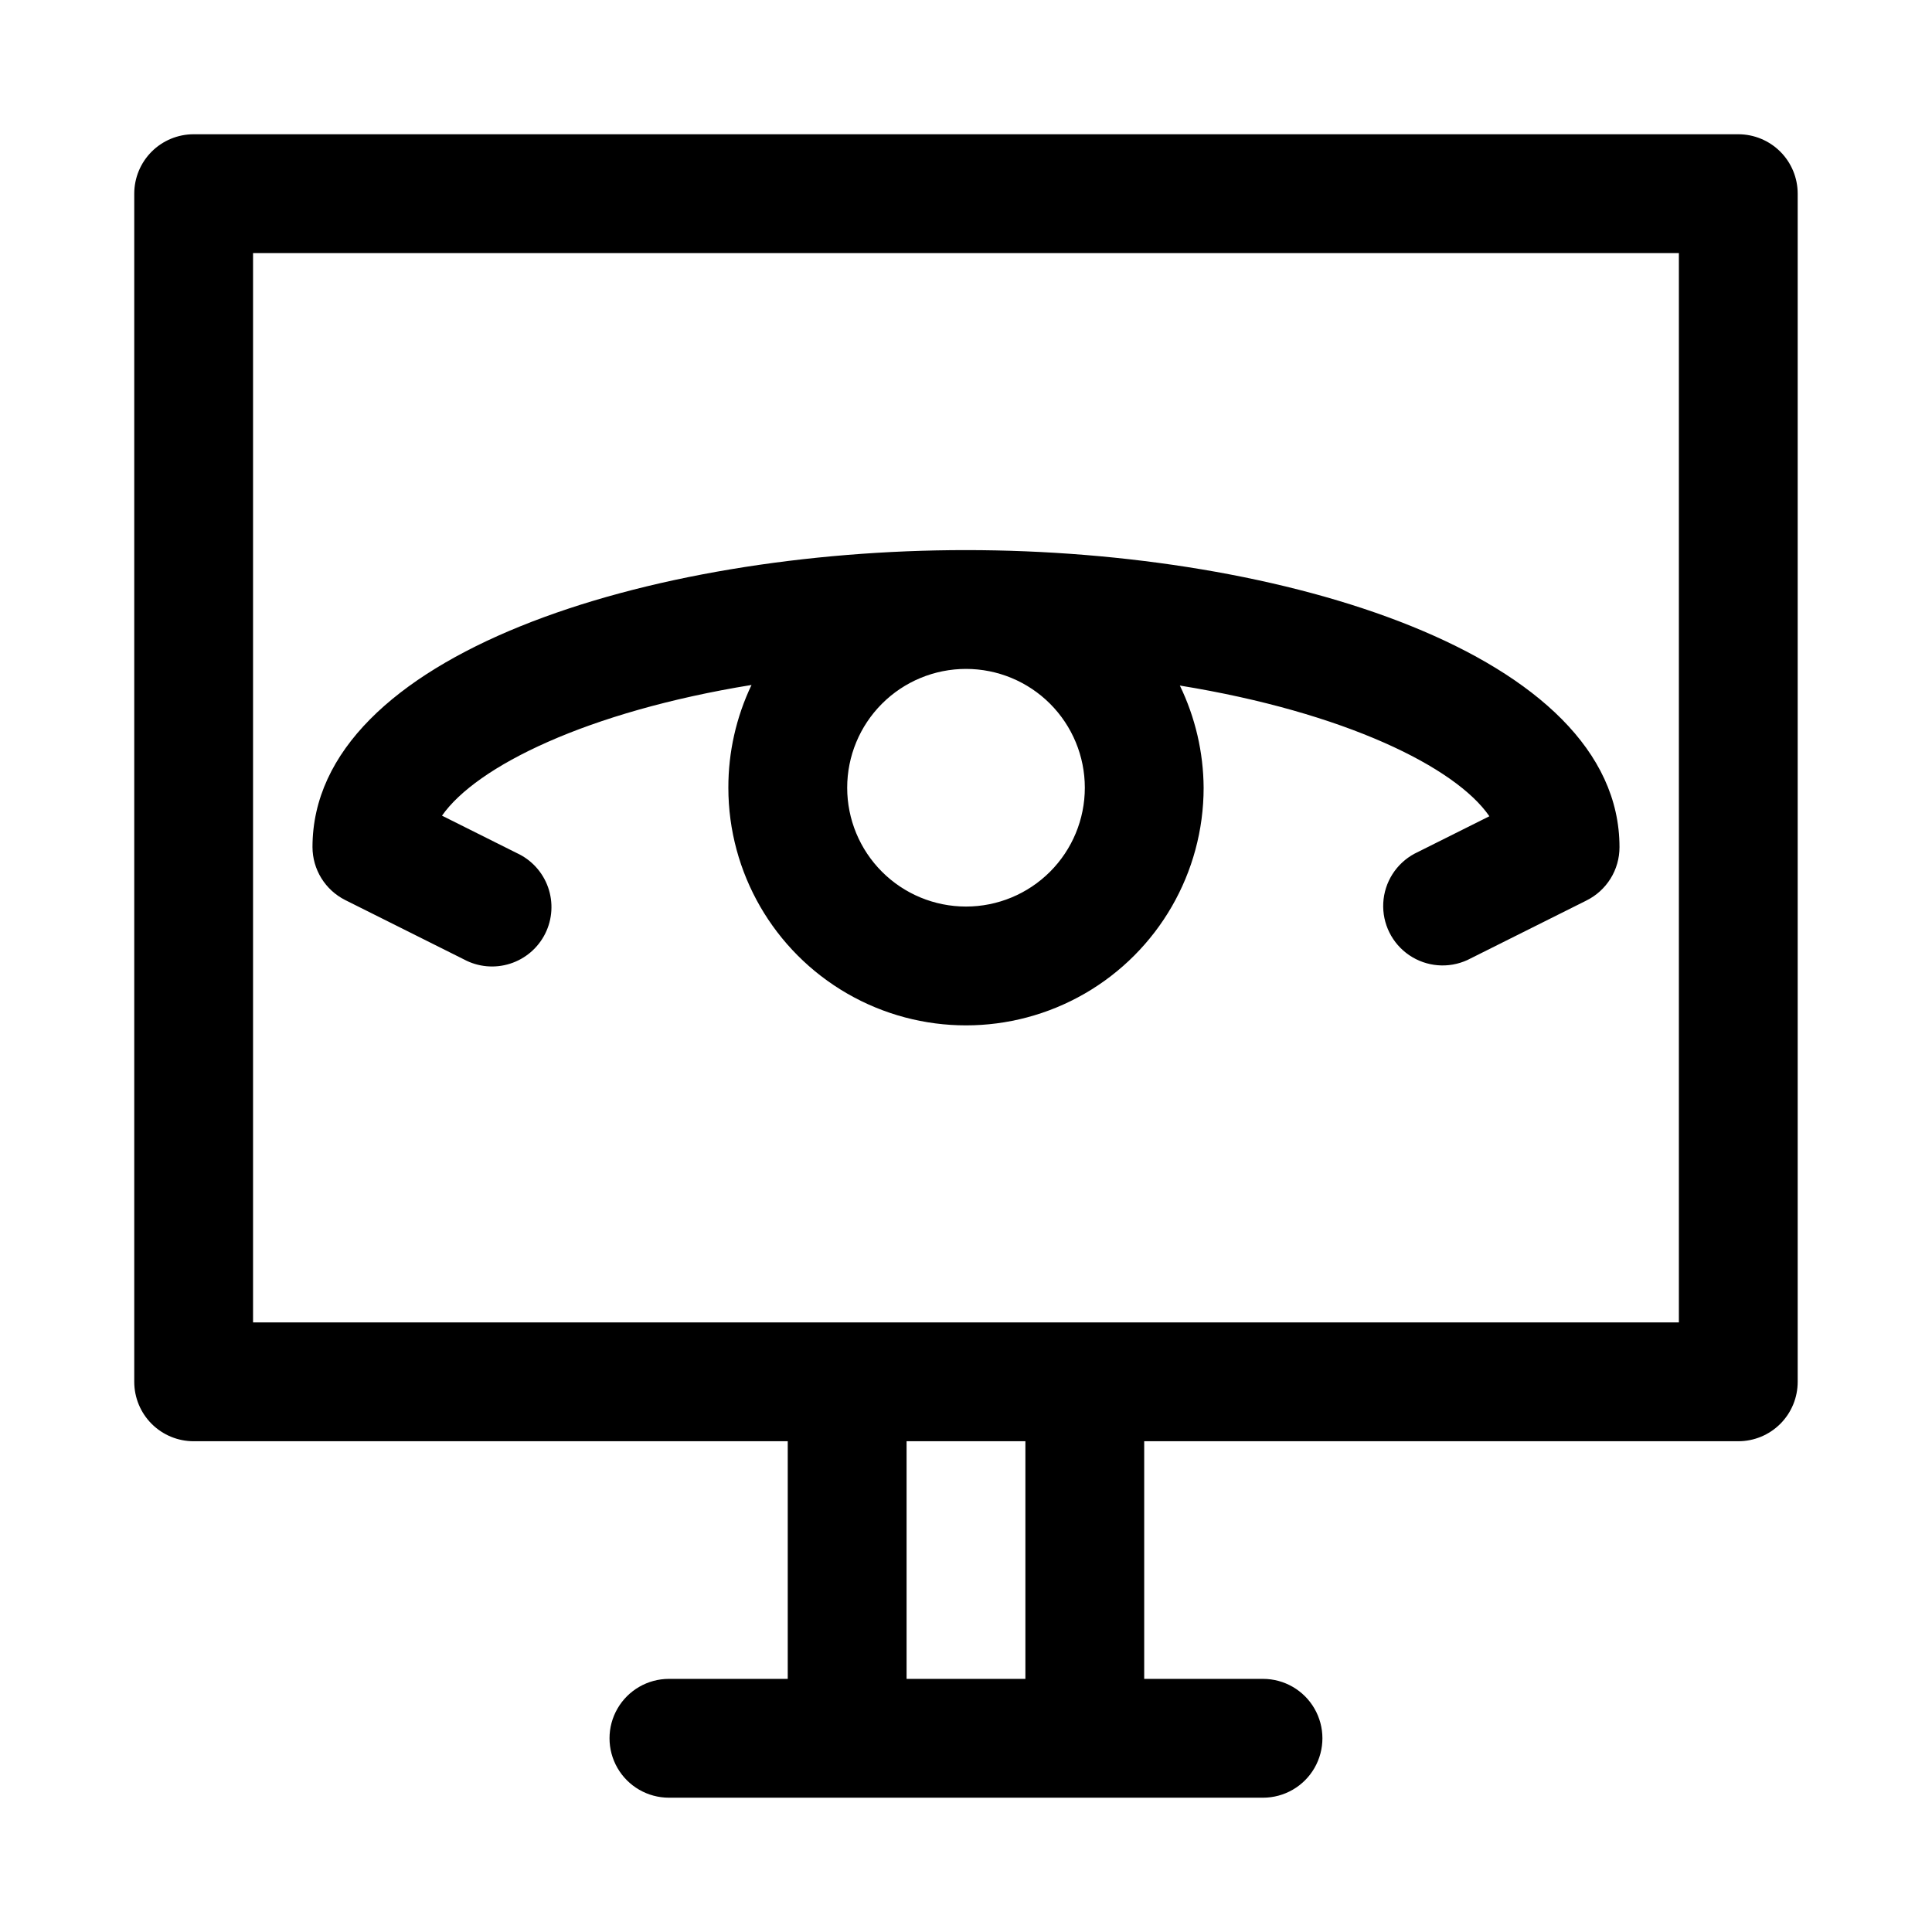
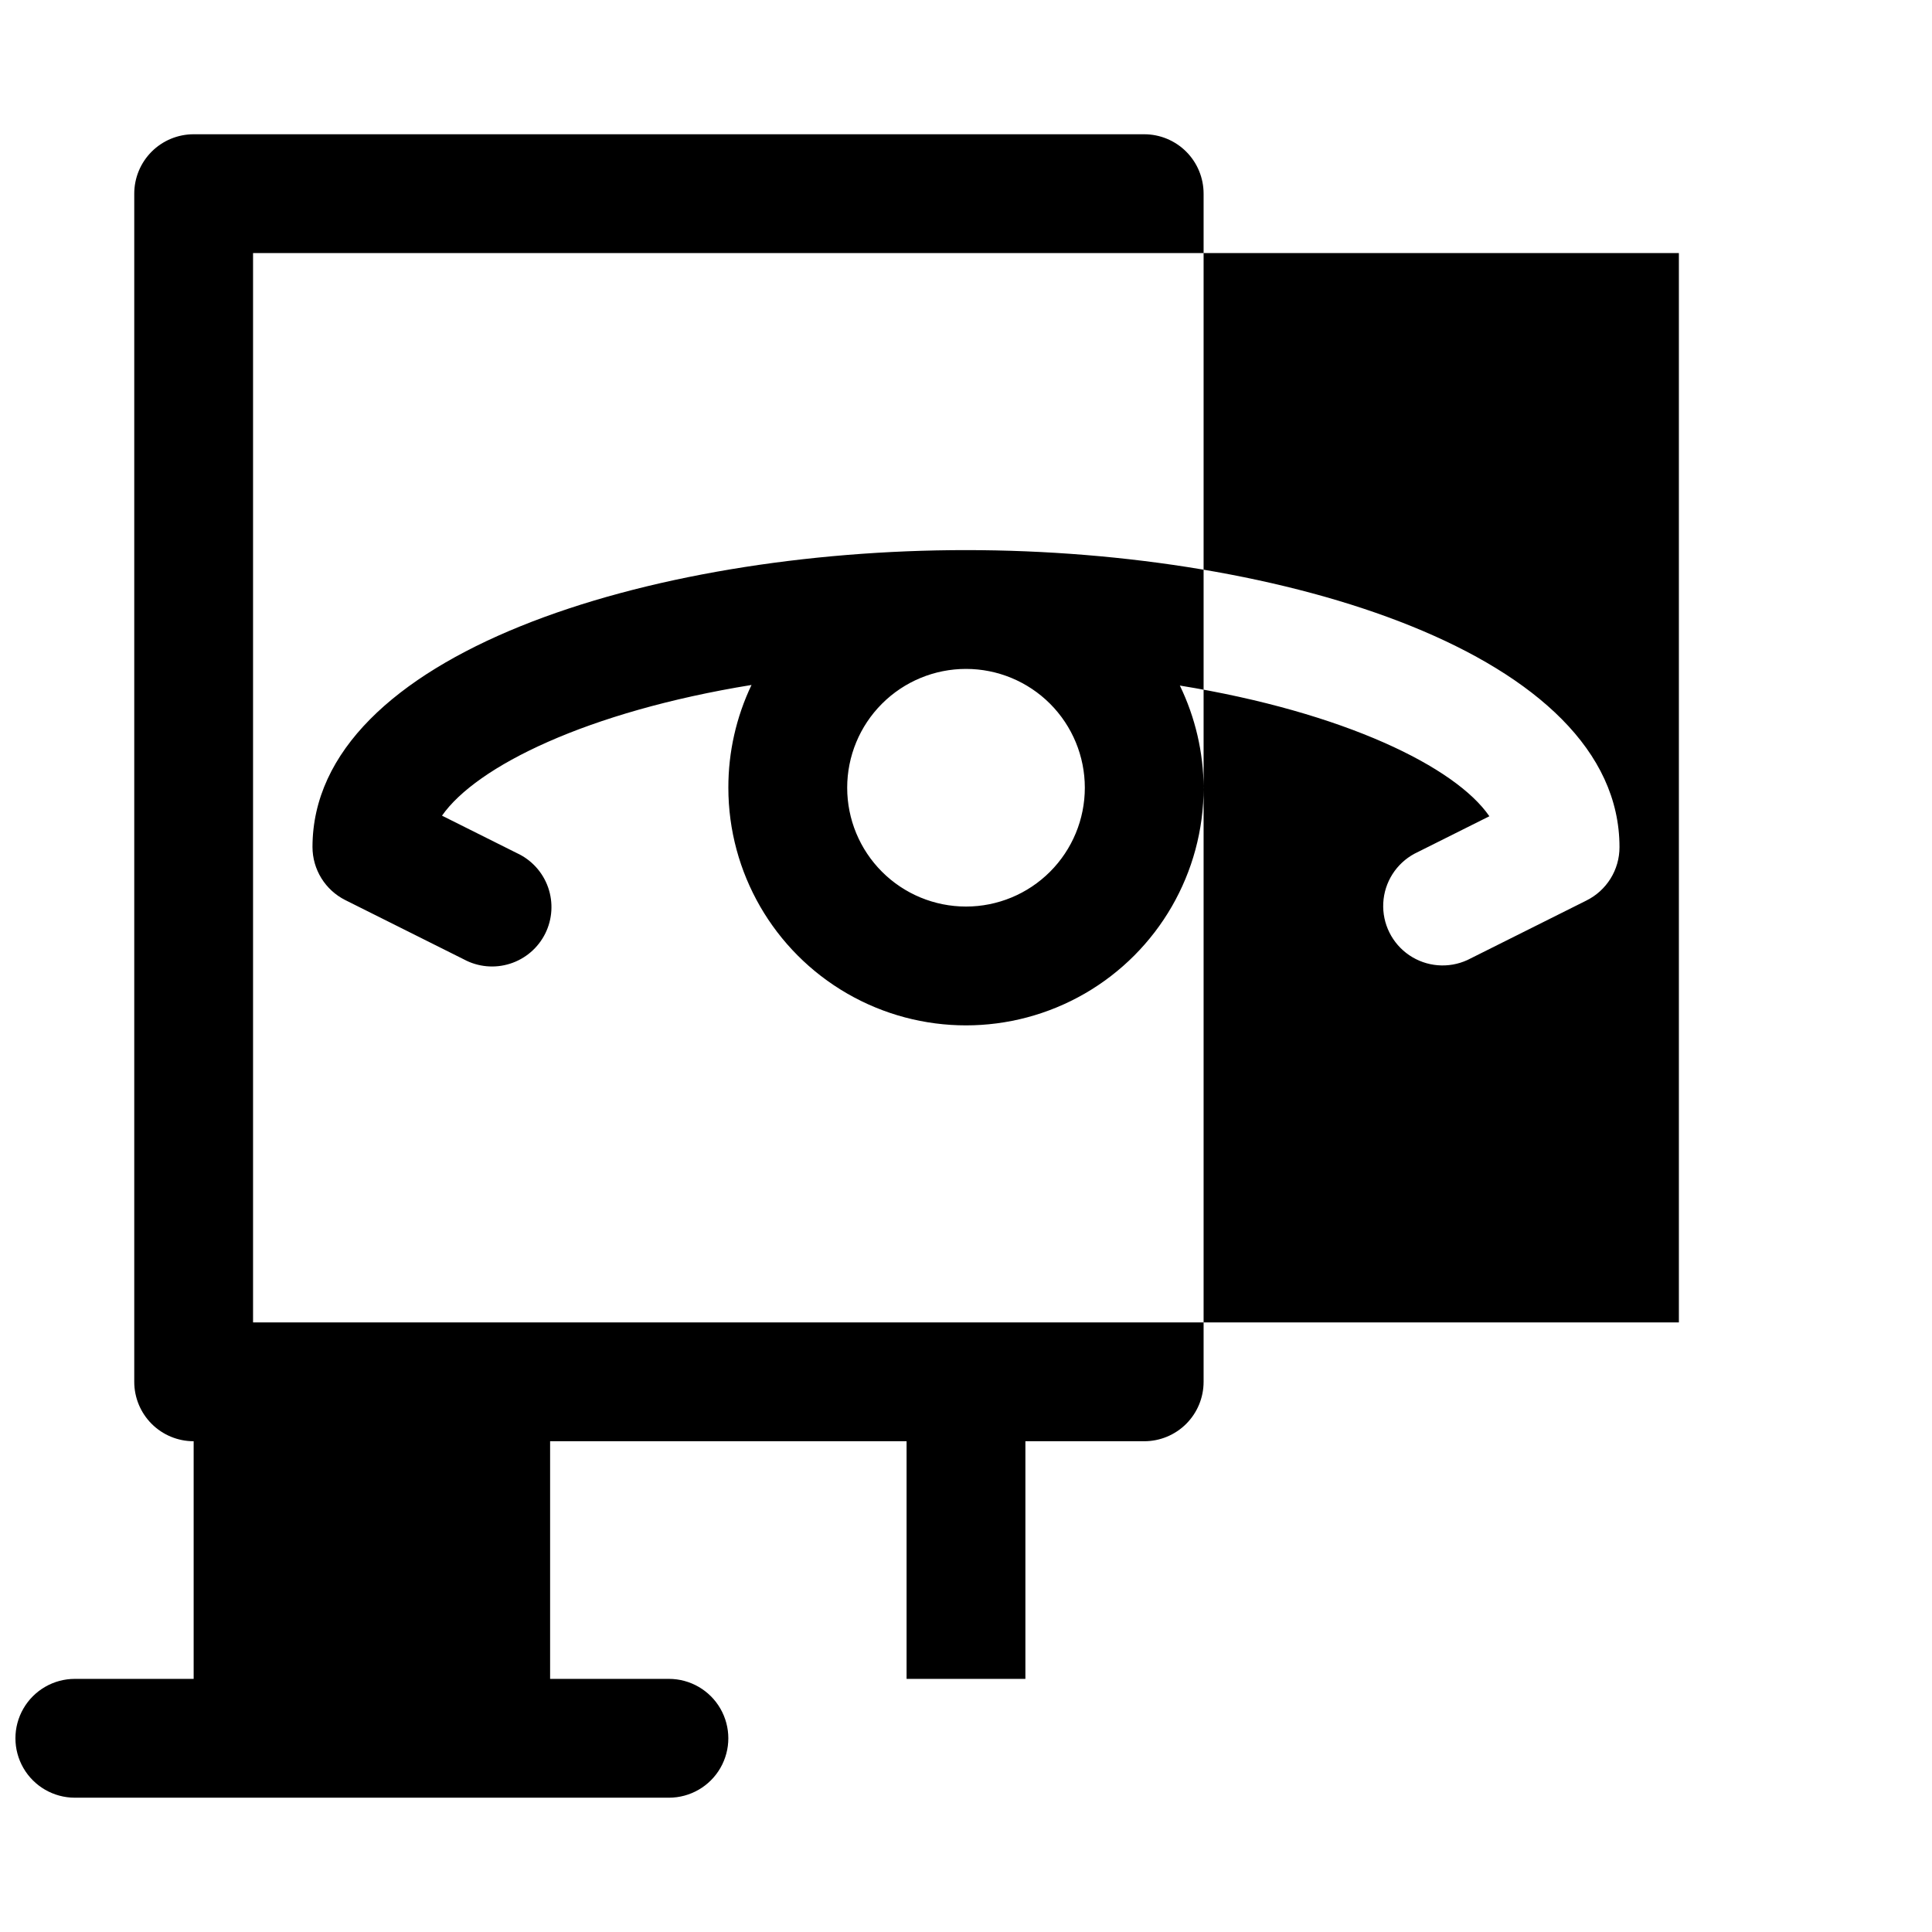
<svg xmlns="http://www.w3.org/2000/svg" fill="#000000" width="800px" height="800px" version="1.1" viewBox="144 144 512 512">
-   <path d="m604.67 179.58h-409.35c-4.176 0-8.18 1.66-11.133 4.609-2.949 2.953-4.609 6.957-4.609 11.133v314.88c0 4.176 1.66 8.18 4.609 11.133 2.953 2.953 6.957 4.609 11.133 4.609h157.44v62.977h-31.488c-5.625 0-10.82 3.004-13.633 7.875-2.812 4.871-2.812 10.871 0 15.742 2.812 4.871 8.008 7.871 13.633 7.871h157.44c5.625 0 10.824-3 13.633-7.871 2.812-4.871 2.812-10.871 0-15.742-2.809-4.871-8.008-7.875-13.633-7.875h-31.488v-62.977h157.44c4.176 0 8.18-1.656 11.133-4.609 2.953-2.953 4.609-6.957 4.609-11.133v-314.88c0-4.176-1.656-8.18-4.609-11.133-2.953-2.949-6.957-4.609-11.133-4.609zm-188.93 409.34h-31.488v-62.977h31.488zm173.18-94.465h-377.86v-283.39h377.86zm-353.45-111.94 31.488 15.742c3.754 2.016 8.164 2.422 12.223 1.125 4.059-1.293 7.418-4.176 9.316-7.988 1.895-3.816 2.164-8.234 0.746-12.254-1.418-4.016-4.402-7.285-8.273-9.062l-19.836-9.918c9.133-13.066 38.414-27.551 82.027-34.637v-0.004c-4.059 8.508-6.16 17.816-6.141 27.238 0 22.5 12.004 43.289 31.488 54.539s43.488 11.25 62.977 0c19.484-11.25 31.488-32.039 31.488-54.539-0.059-9.383-2.211-18.633-6.301-27.078 43.609 7.086 73.051 21.57 82.027 34.637l-19.836 9.918c-4.856 2.606-7.996 7.555-8.285 13.059-0.285 5.5 2.328 10.754 6.887 13.844 4.559 3.094 10.402 3.578 15.41 1.281l31.488-15.742v-0.004c2.648-1.297 4.879-3.316 6.438-5.82 1.562-2.504 2.383-5.398 2.379-8.348 0-51.168-89.27-78.719-173.18-78.719-83.918-0.004-173.19 27.551-173.19 78.719 0.012 2.906 0.824 5.754 2.352 8.227 1.531 2.473 3.711 4.477 6.309 5.785zm196.02-29.758c0 8.352-3.32 16.359-9.223 22.266-5.906 5.906-13.914 9.223-22.266 9.223s-16.363-3.316-22.266-9.223c-5.906-5.906-9.223-13.914-9.223-22.266s3.316-16.359 9.223-22.266c5.902-5.902 13.914-9.223 22.266-9.223s16.359 3.32 22.266 9.223c5.902 5.906 9.223 13.914 9.223 22.266z" />
+   <path d="m604.67 179.58h-409.35c-4.176 0-8.18 1.66-11.133 4.609-2.949 2.953-4.609 6.957-4.609 11.133v314.88c0 4.176 1.66 8.18 4.609 11.133 2.953 2.953 6.957 4.609 11.133 4.609v62.977h-31.488c-5.625 0-10.82 3.004-13.633 7.875-2.812 4.871-2.812 10.871 0 15.742 2.812 4.871 8.008 7.871 13.633 7.871h157.44c5.625 0 10.824-3 13.633-7.871 2.812-4.871 2.812-10.871 0-15.742-2.809-4.871-8.008-7.875-13.633-7.875h-31.488v-62.977h157.44c4.176 0 8.18-1.656 11.133-4.609 2.953-2.953 4.609-6.957 4.609-11.133v-314.88c0-4.176-1.656-8.18-4.609-11.133-2.953-2.949-6.957-4.609-11.133-4.609zm-188.93 409.34h-31.488v-62.977h31.488zm173.18-94.465h-377.86v-283.39h377.86zm-353.45-111.94 31.488 15.742c3.754 2.016 8.164 2.422 12.223 1.125 4.059-1.293 7.418-4.176 9.316-7.988 1.895-3.816 2.164-8.234 0.746-12.254-1.418-4.016-4.402-7.285-8.273-9.062l-19.836-9.918c9.133-13.066 38.414-27.551 82.027-34.637v-0.004c-4.059 8.508-6.16 17.816-6.141 27.238 0 22.5 12.004 43.289 31.488 54.539s43.488 11.25 62.977 0c19.484-11.25 31.488-32.039 31.488-54.539-0.059-9.383-2.211-18.633-6.301-27.078 43.609 7.086 73.051 21.57 82.027 34.637l-19.836 9.918c-4.856 2.606-7.996 7.555-8.285 13.059-0.285 5.5 2.328 10.754 6.887 13.844 4.559 3.094 10.402 3.578 15.41 1.281l31.488-15.742v-0.004c2.648-1.297 4.879-3.316 6.438-5.82 1.562-2.504 2.383-5.398 2.379-8.348 0-51.168-89.27-78.719-173.18-78.719-83.918-0.004-173.19 27.551-173.19 78.719 0.012 2.906 0.824 5.754 2.352 8.227 1.531 2.473 3.711 4.477 6.309 5.785zm196.02-29.758c0 8.352-3.32 16.359-9.223 22.266-5.906 5.906-13.914 9.223-22.266 9.223s-16.363-3.316-22.266-9.223c-5.906-5.906-9.223-13.914-9.223-22.266s3.316-16.359 9.223-22.266c5.902-5.902 13.914-9.223 22.266-9.223s16.359 3.32 22.266 9.223c5.902 5.906 9.223 13.914 9.223 22.266z" />
</svg>